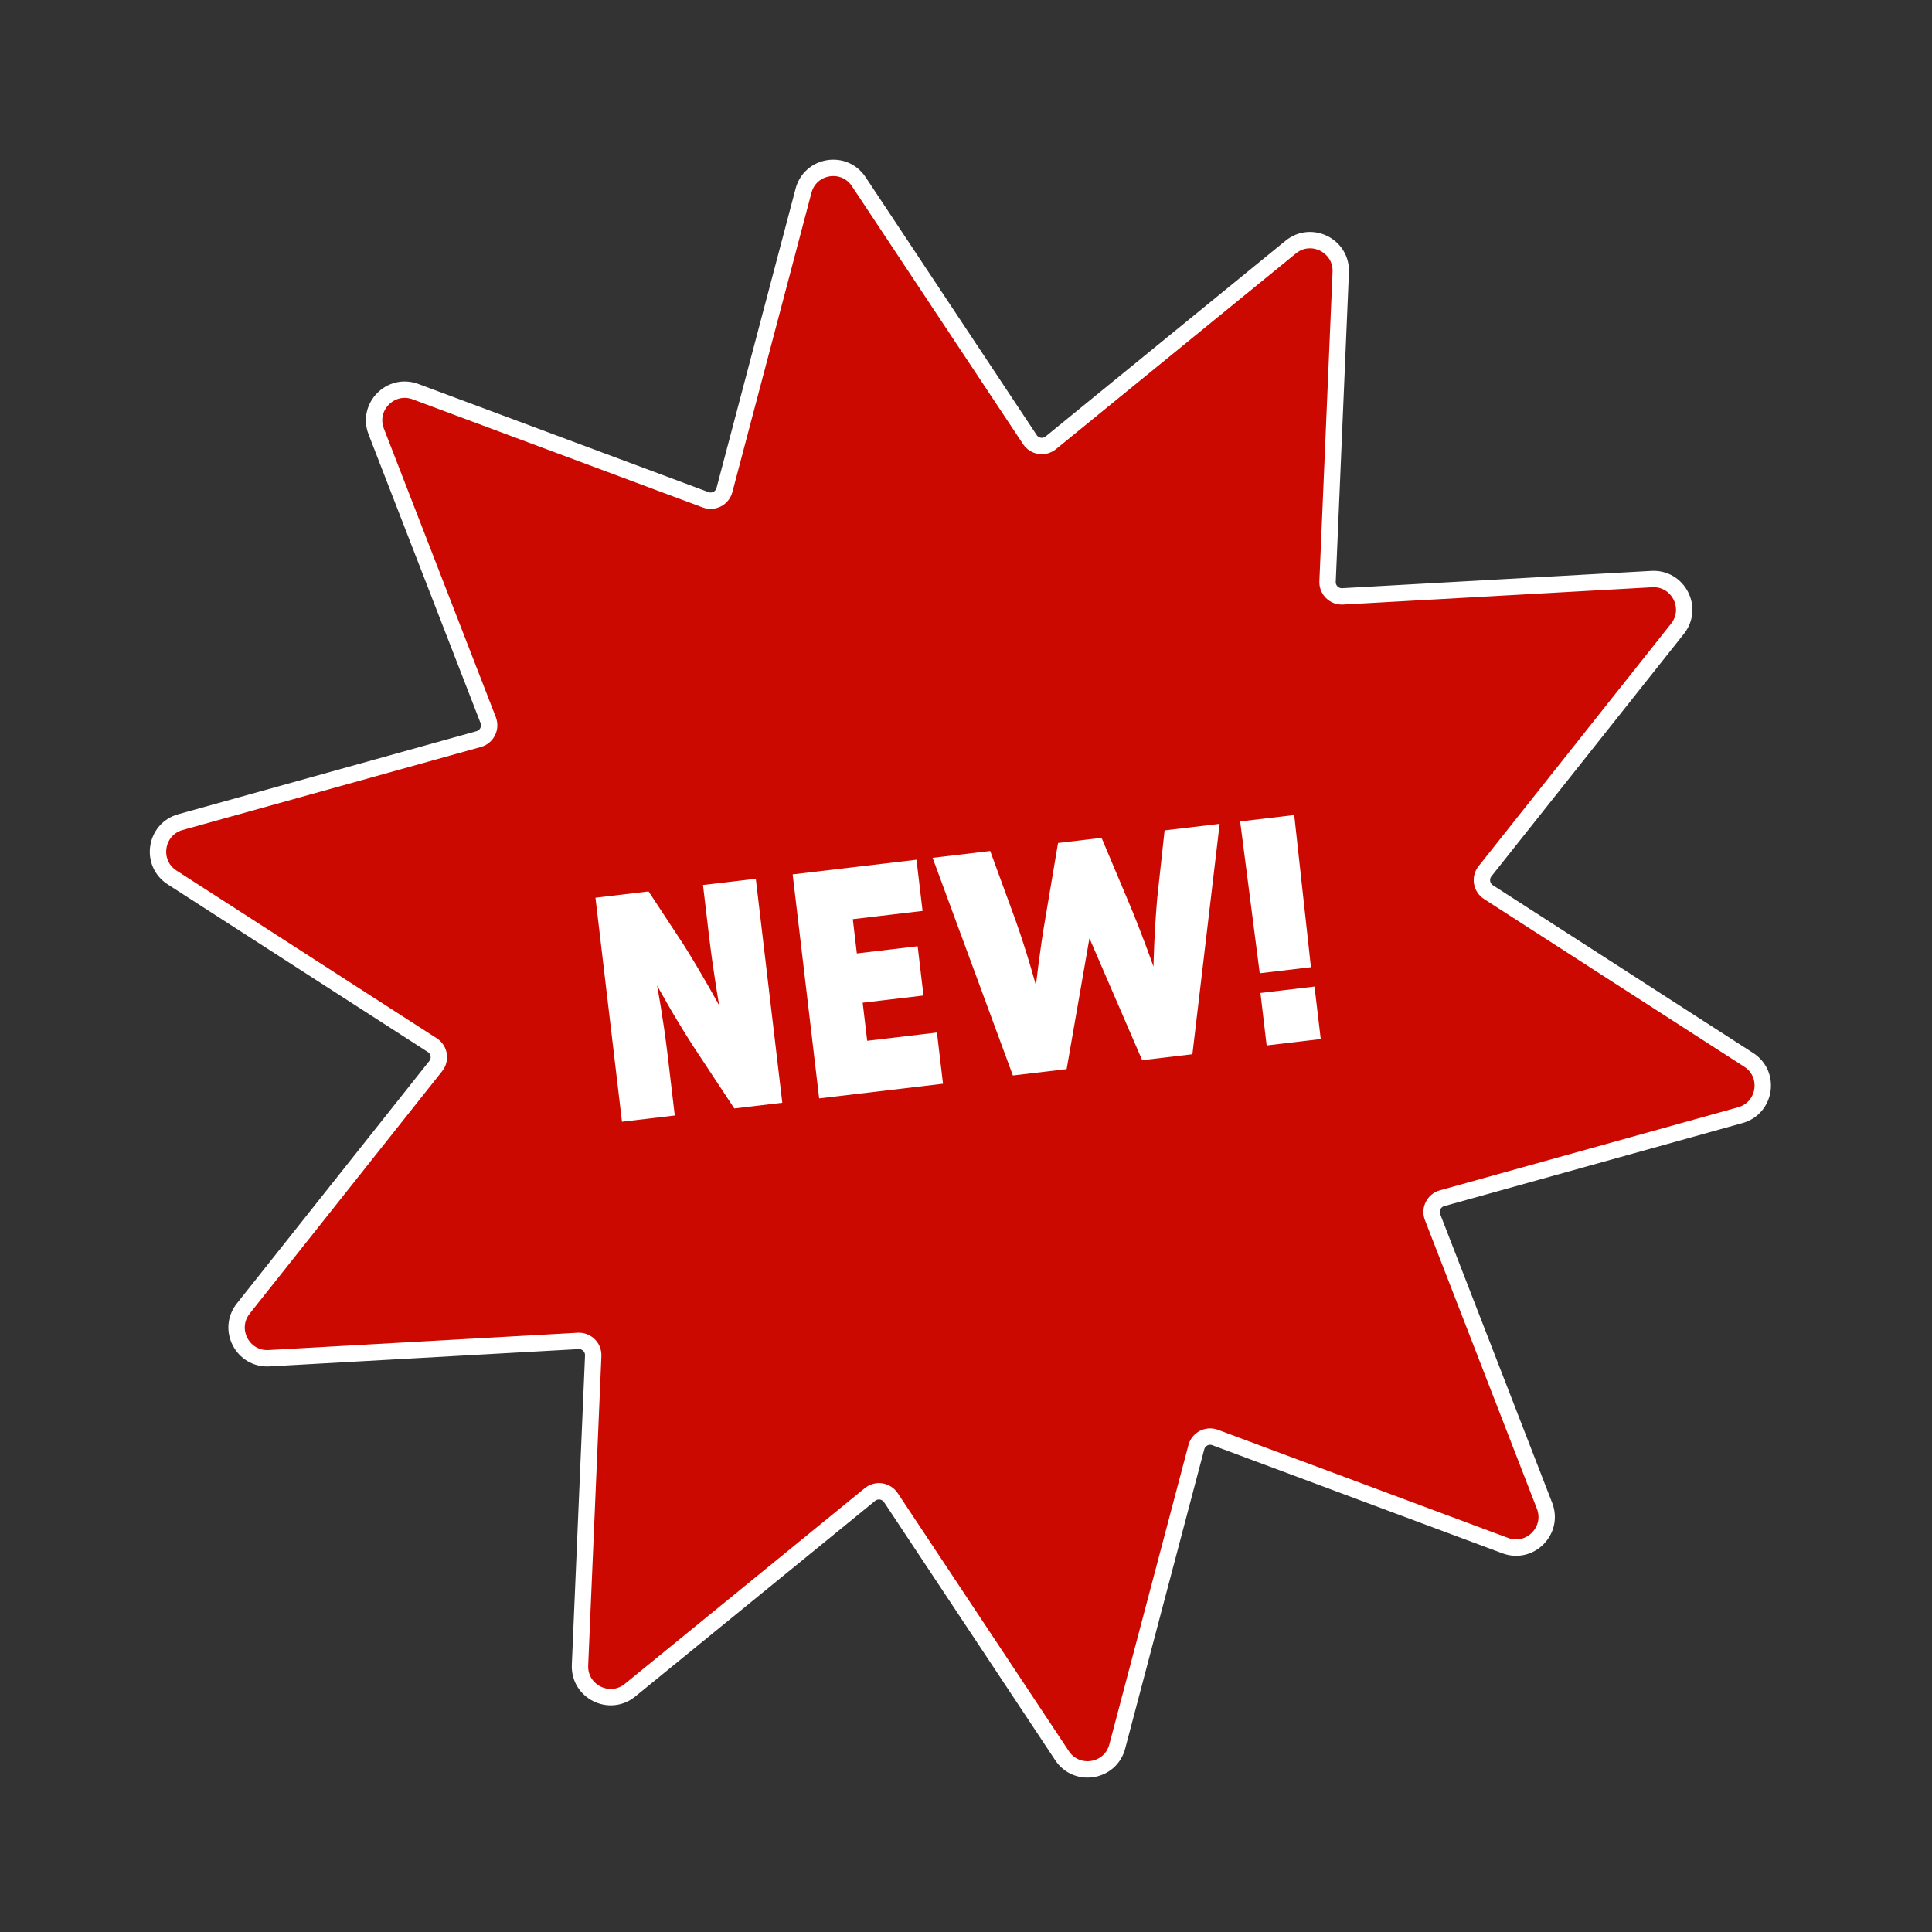
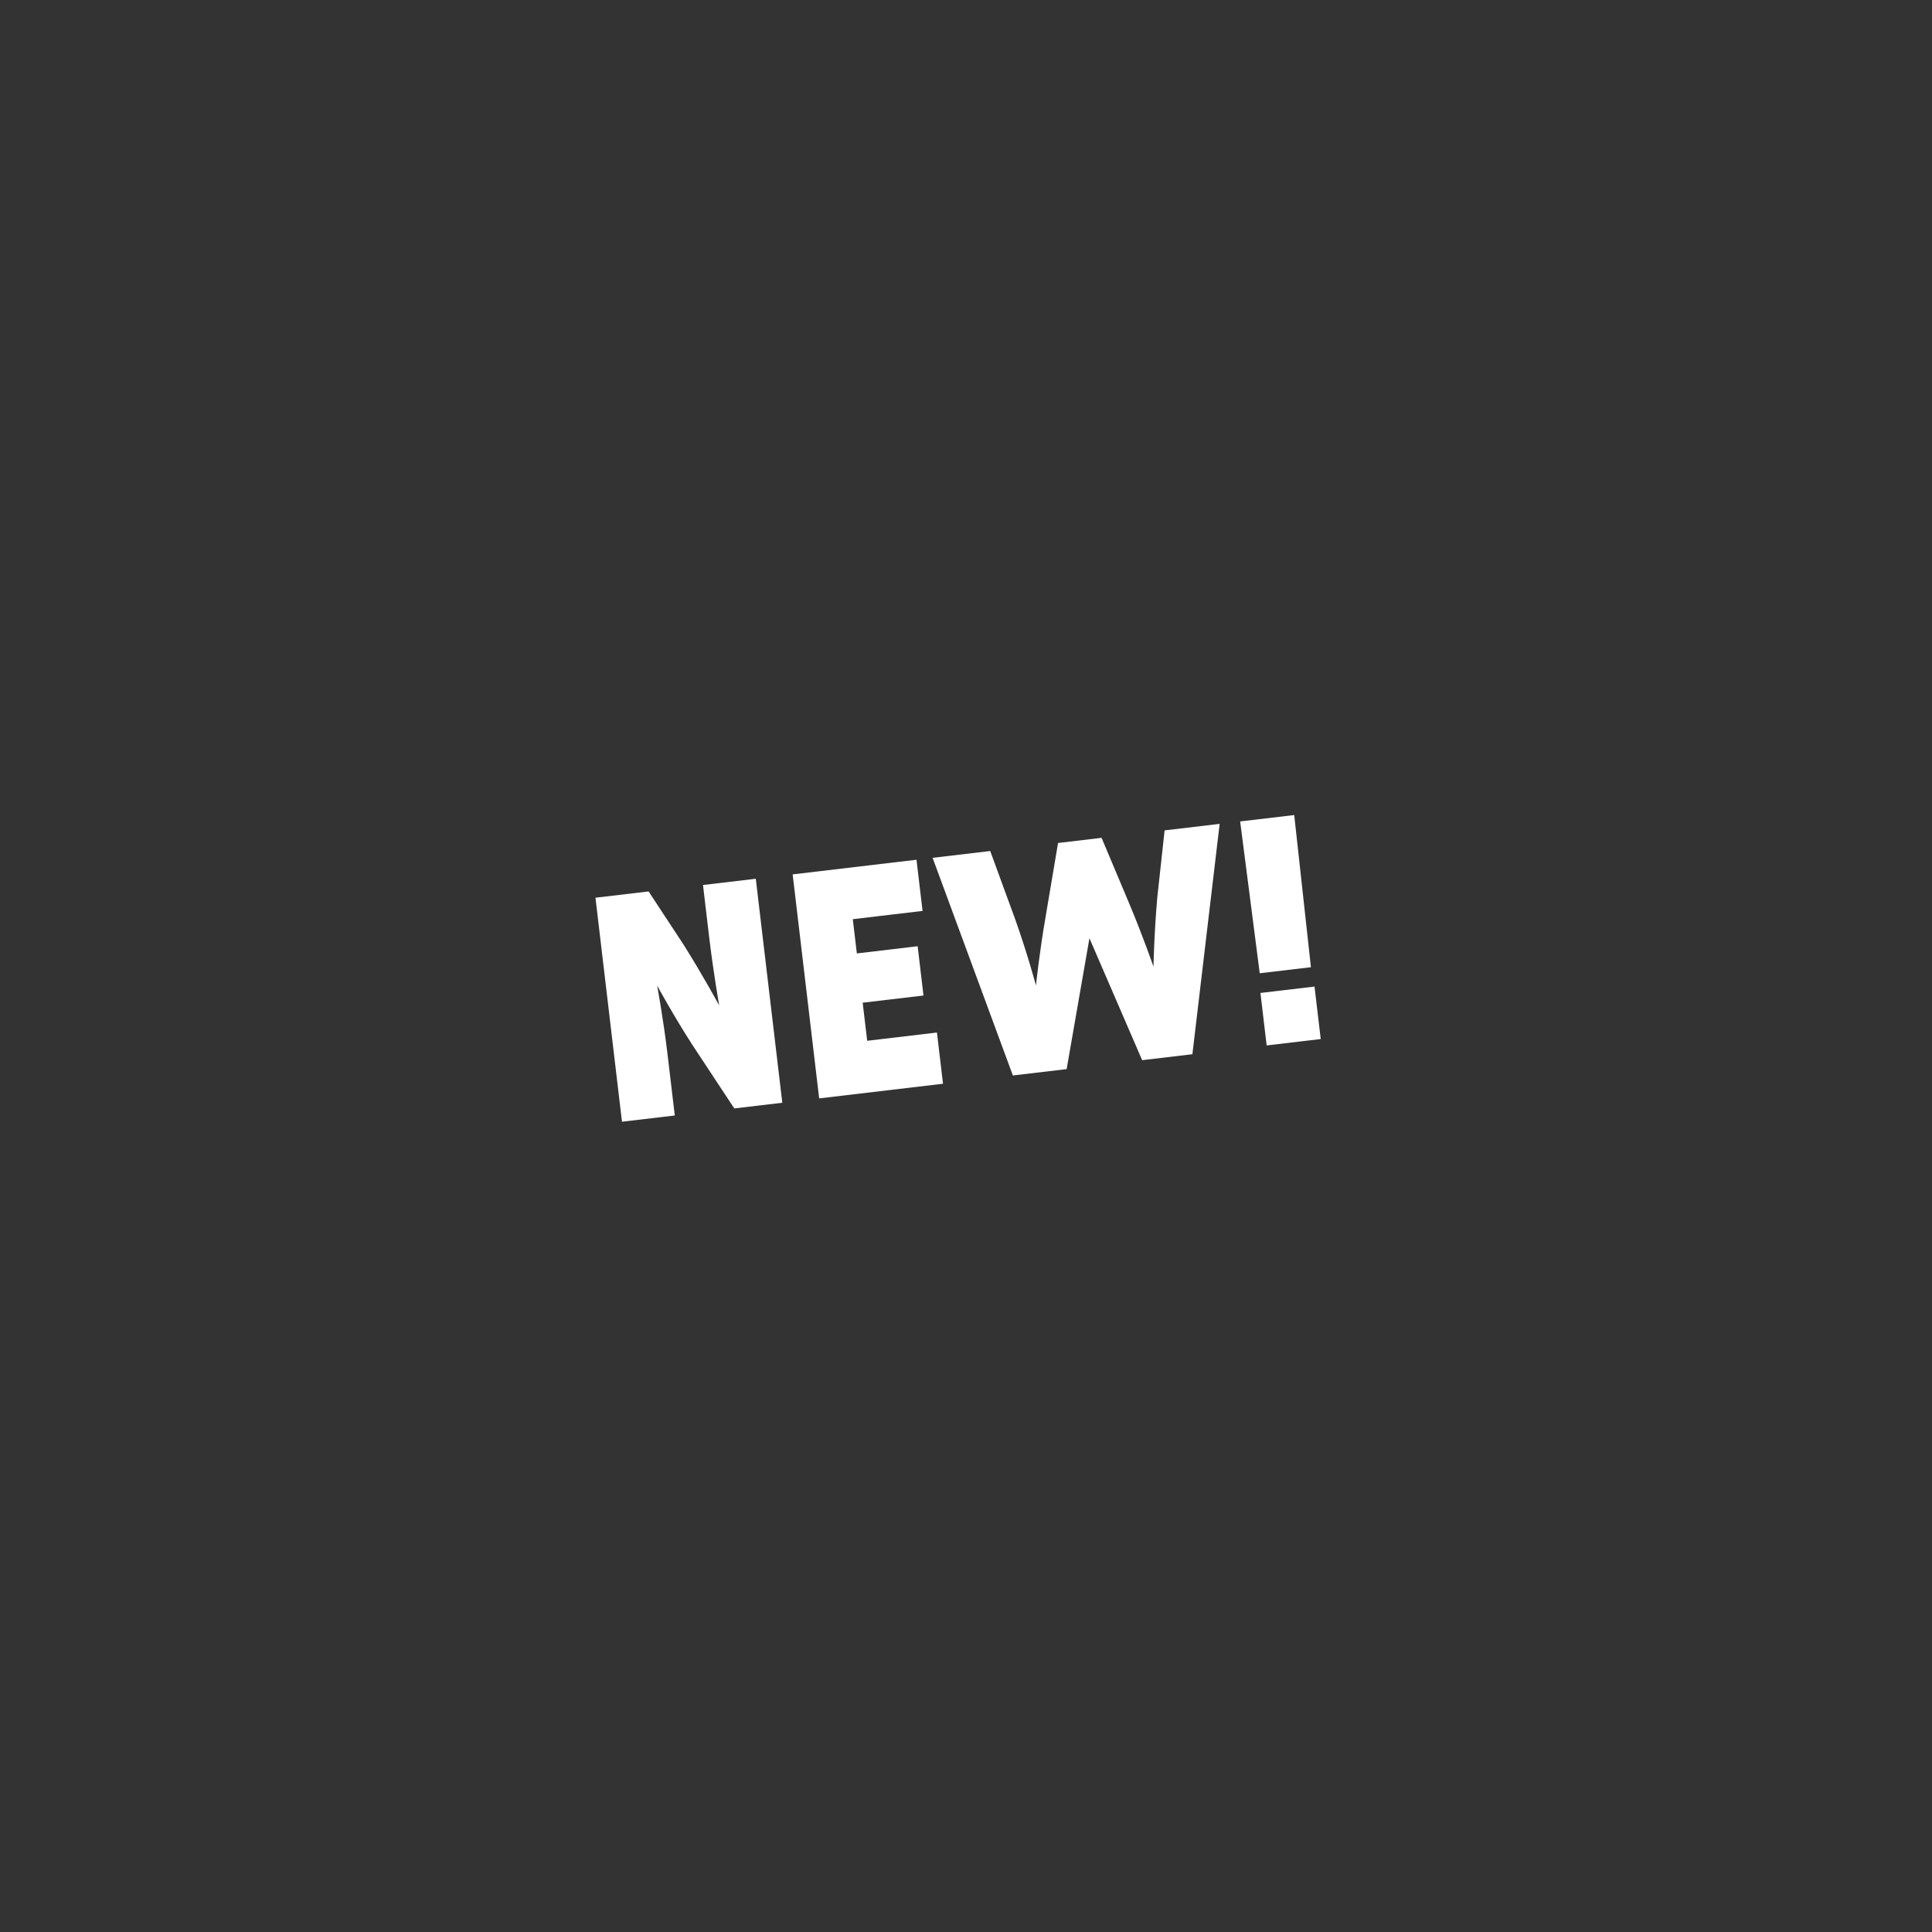
<svg xmlns="http://www.w3.org/2000/svg" fill="none" viewBox="0 0 169 169" height="169" width="169">
  <rect x="0" y="0" width="169" height="169" fill="#333333" stroke="none" />
-   <path stroke-width="1.433" stroke="white" fill="#CC0900" d="M70.287 16.684C70.878 14.446 73.836 13.957 75.116 15.886L90.087 38.454C90.496 39.07 91.346 39.199 91.919 38.732L112.905 21.614C114.699 20.151 117.379 21.495 117.28 23.808L116.127 50.865C116.096 51.603 116.708 52.207 117.446 52.166L144.486 50.653C146.797 50.524 148.176 53.187 146.737 55L129.899 76.211C129.44 76.79 129.58 77.639 130.201 78.039L152.966 92.709C154.912 93.962 154.462 96.927 152.232 97.548L126.143 104.813C125.431 105.011 125.045 105.779 125.313 106.468L135.107 131.717C135.944 133.875 133.839 136.009 131.67 135.201L106.293 125.743C105.6 125.485 104.836 125.88 104.648 126.595L97.73 152.778C97.139 155.016 94.18 155.505 92.901 153.576L77.931 131.008C77.522 130.392 76.672 130.264 76.099 130.731L55.112 147.848C53.319 149.311 50.638 147.967 50.736 145.655L51.891 118.597C51.922 117.859 51.31 117.255 50.572 117.296L23.532 118.809C21.221 118.938 19.842 116.275 21.281 114.462L38.118 93.251C38.578 92.672 38.437 91.823 37.816 91.423L15.052 76.754C13.106 75.5 13.555 72.535 15.786 71.914L41.875 64.65C42.587 64.451 42.972 63.683 42.705 62.994L32.91 37.745C32.073 35.587 34.179 33.453 36.348 34.261L61.725 43.719C62.418 43.977 63.181 43.582 63.37 42.868L70.287 16.684Z" />
  <path fill="white" d="M59.816 82.665C61.494 85.334 62.91 87.948 62.91 87.948C62.91 87.948 62.395 85.028 62.024 81.893L61.494 77.415L66.112 76.868L68.431 96.462L64.232 96.959L60.601 91.457C58.898 88.82 57.482 86.206 57.482 86.206C57.482 86.206 58.025 89.122 58.396 92.257L59.026 97.575L54.407 98.122L52.088 78.527L56.735 77.978L59.816 82.665ZM69.337 76.486L80.17 75.205L80.7 79.683L74.598 80.405L74.952 83.401L80.271 82.771L80.781 87.082L75.462 87.711L75.857 91.042L81.959 90.32L82.489 94.799L71.656 96.081L69.337 76.486ZM88.6 94.076L81.579 75.038L86.618 74.442L88.799 80.4C89.859 83.368 90.62 86.202 90.62 86.202C90.62 86.202 90.926 83.27 91.468 80.169L92.552 73.74L96.359 73.289L98.727 78.913C99.95 81.805 100.9 84.56 100.9 84.56C100.9 84.56 100.954 81.658 101.233 78.503L101.873 72.637L106.688 72.067L104.304 92.218L99.909 92.738L95.298 82.072L93.303 93.52L88.6 94.076ZM108.481 71.855L113.211 71.295L114.672 84.605L110.194 85.135L108.481 71.855ZM110.799 91.449L110.256 86.859L114.986 86.299L115.53 90.89L110.799 91.449Z" />
</svg>